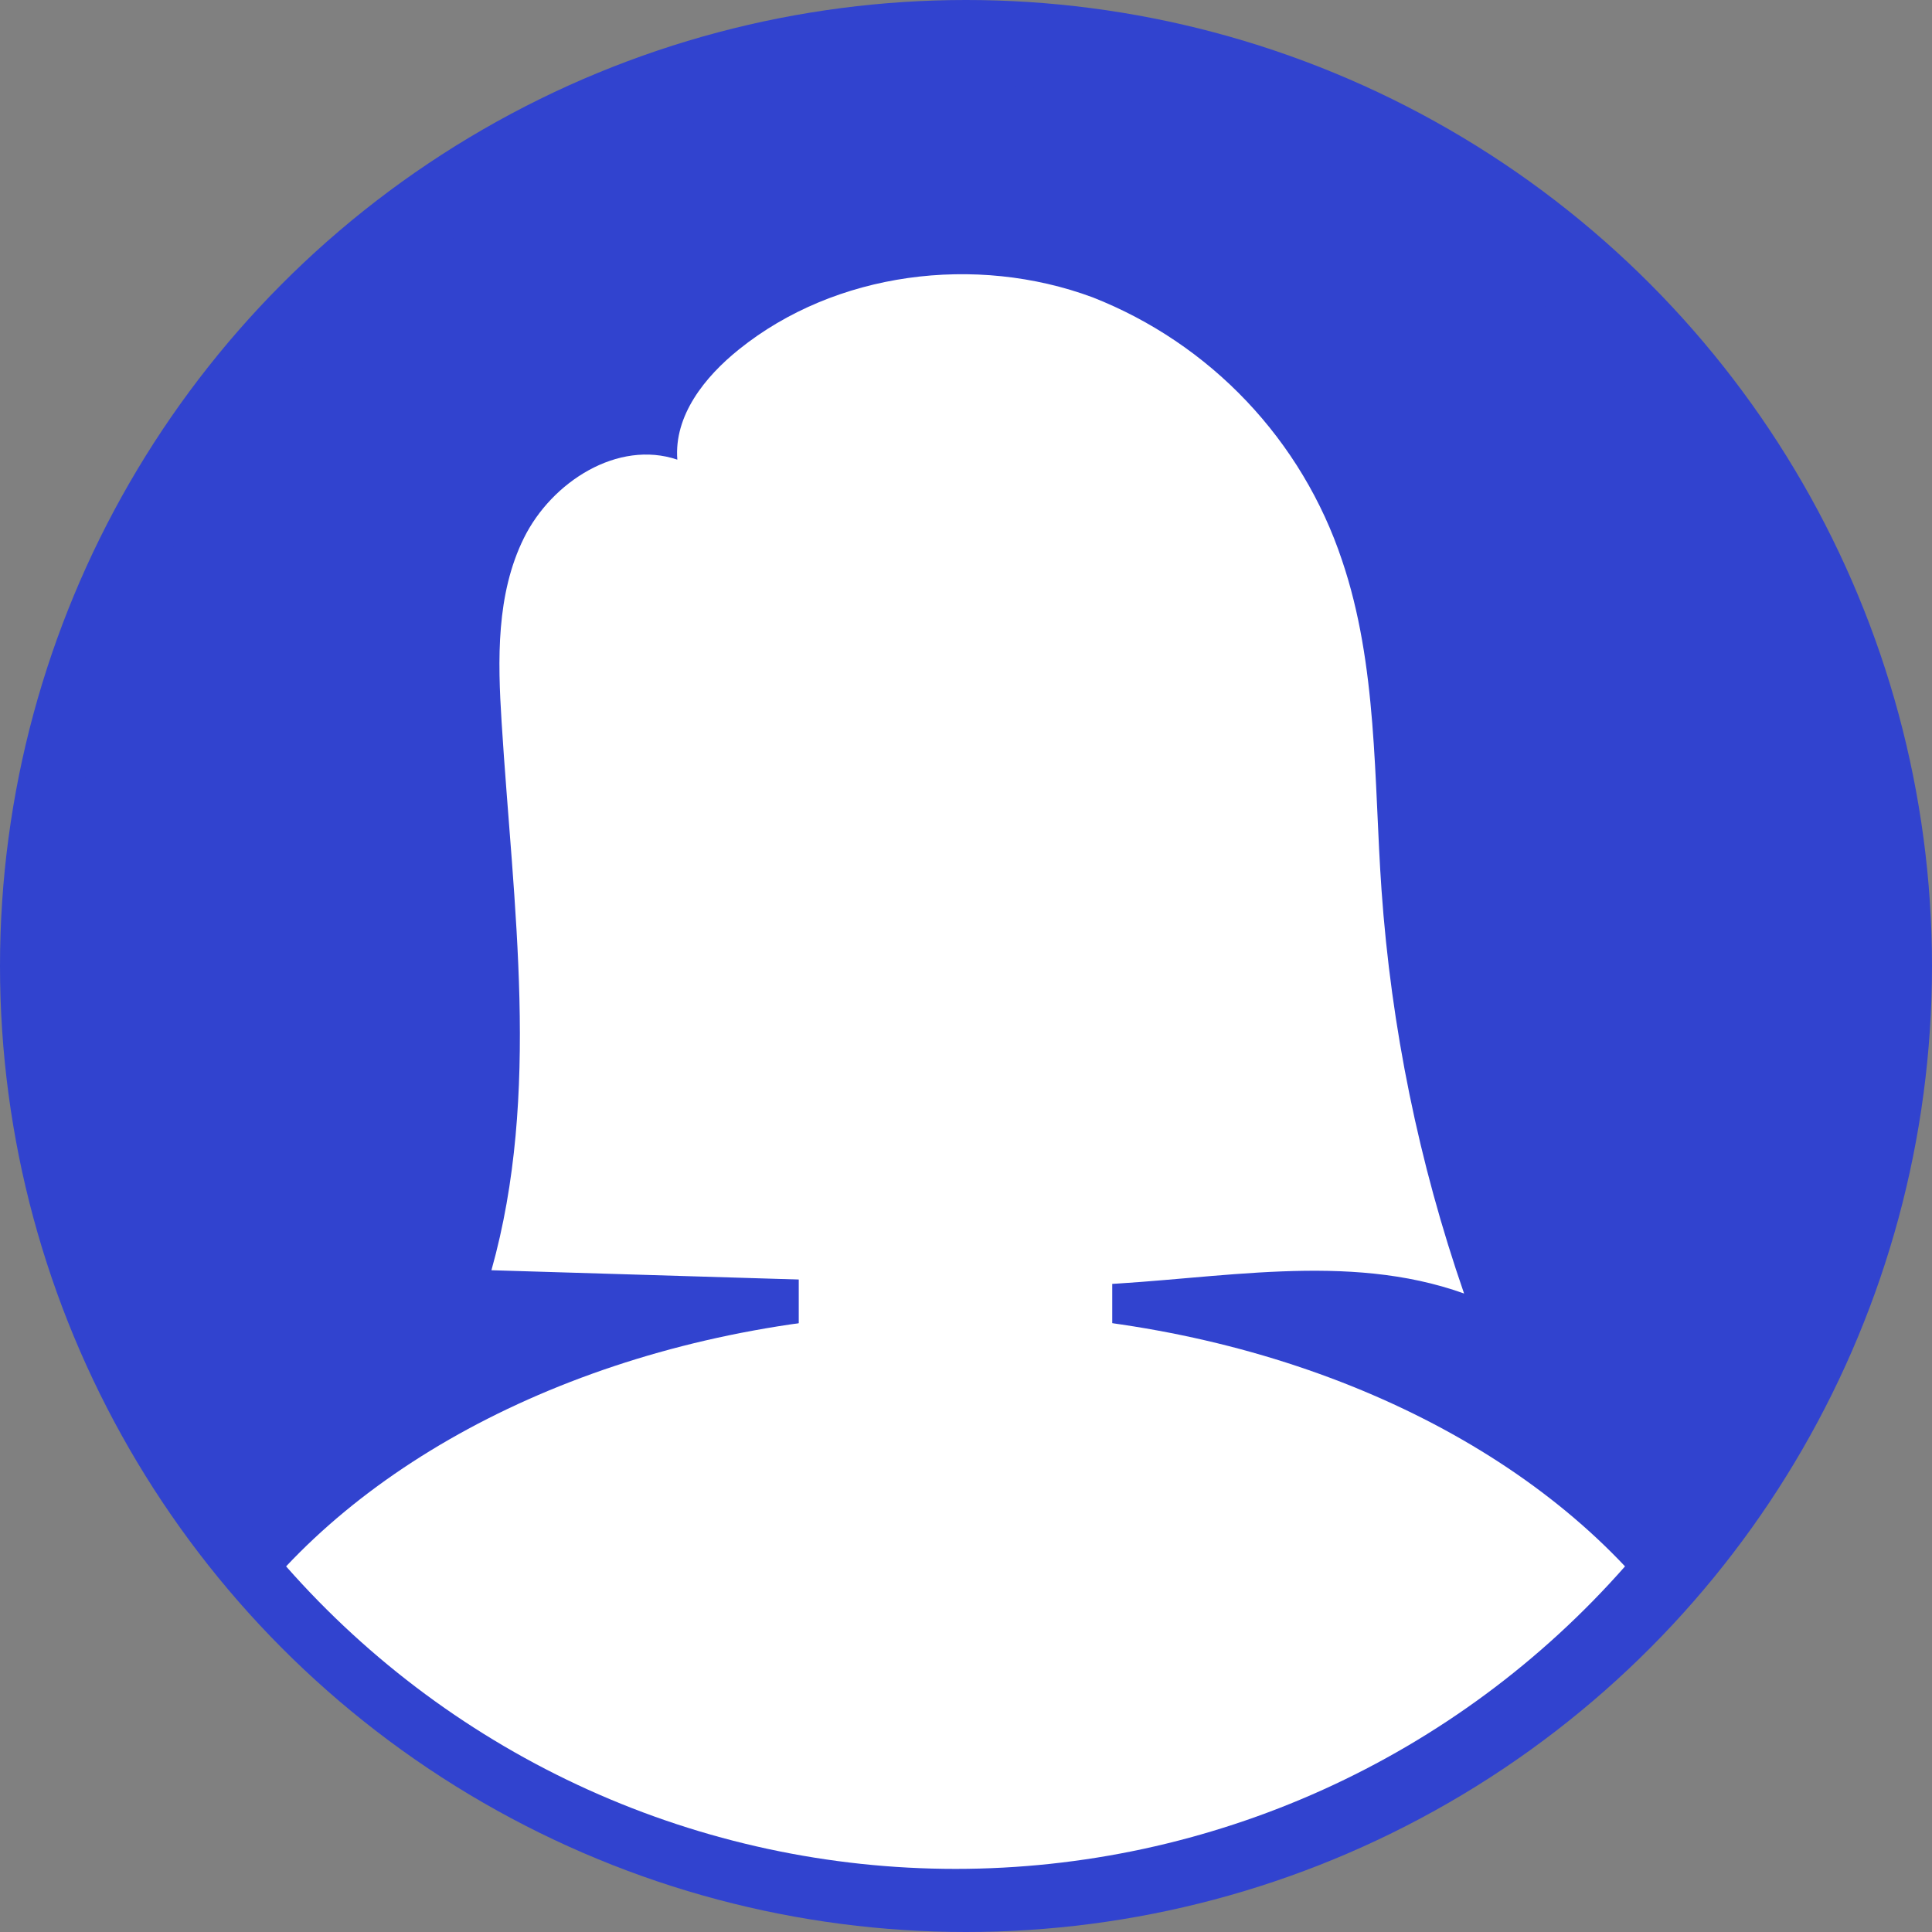
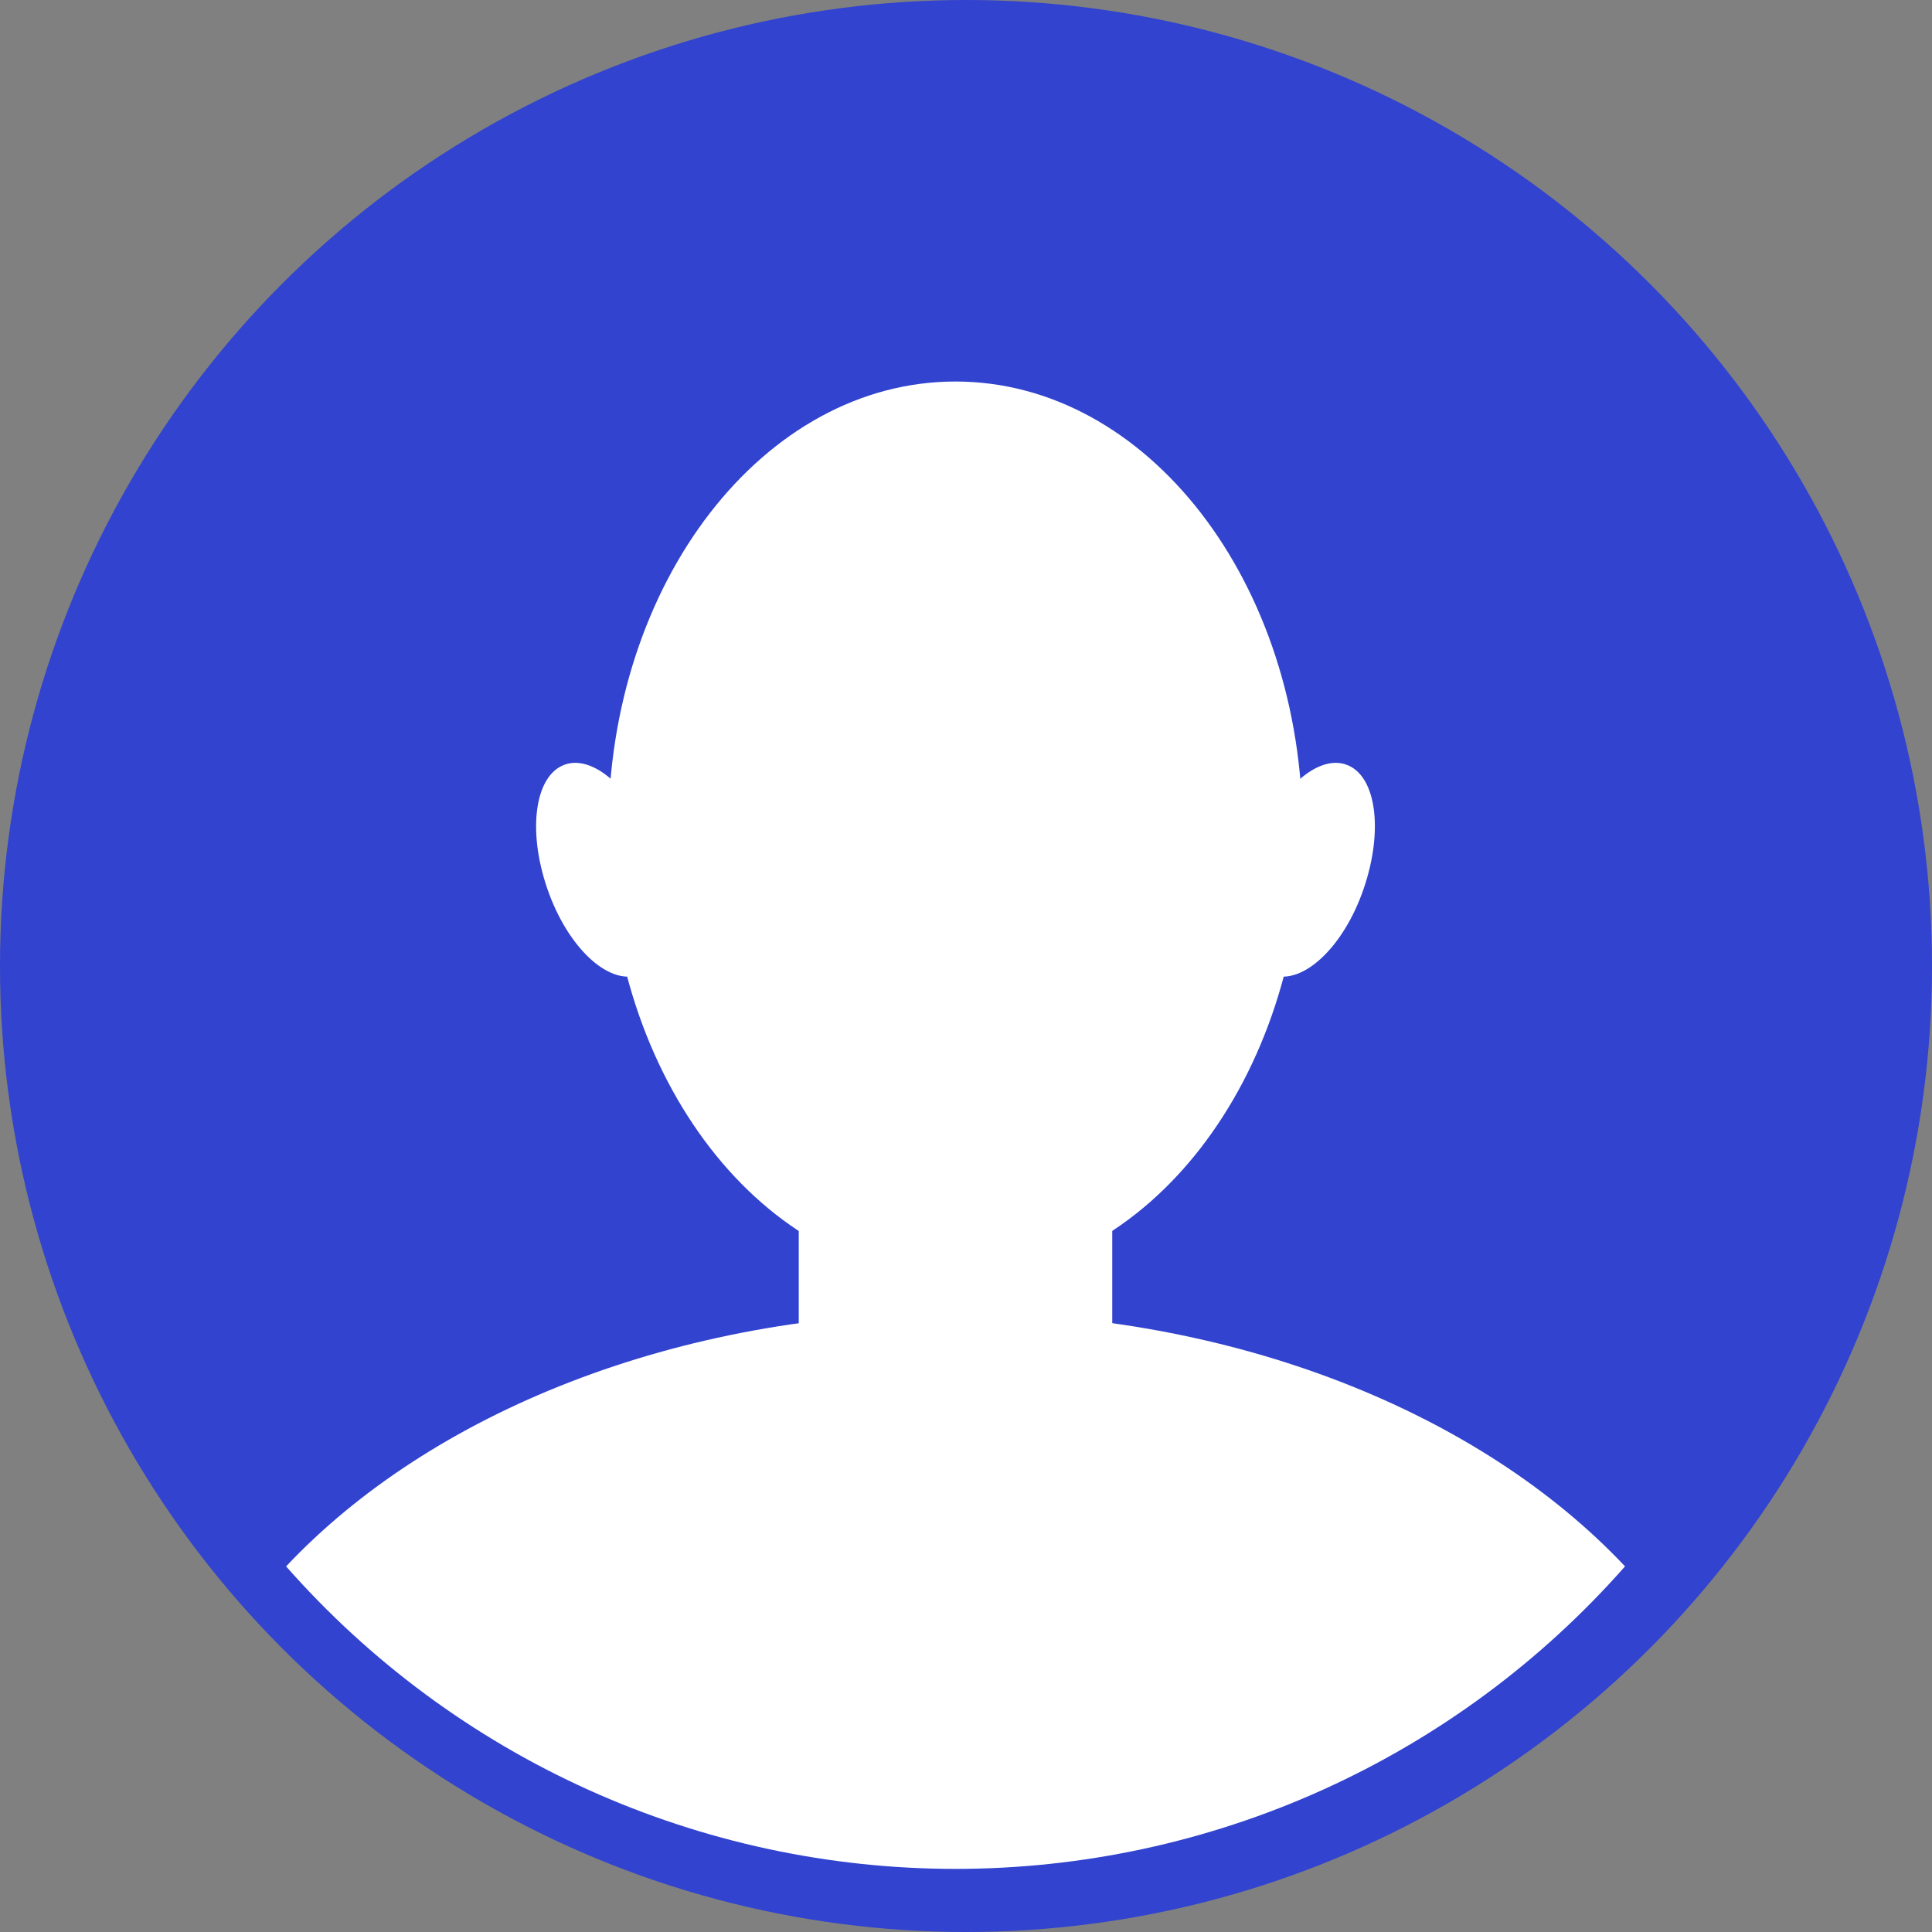
<svg xmlns="http://www.w3.org/2000/svg" width="72" height="72" viewBox="0 0 72 72" fill="none">
  <rect x="0" y="0" width="72" height="72" fill="#808080" stroke="none" />
  <circle cx="36" cy="36" r="36" fill="#3143CF" />
  <g clip-path="url(#clip0_1_1482)">
    <path d="M35.606 69.647C53.974 69.647 68.864 54.757 68.864 36.389C68.864 18.021 53.974 3.13 35.606 3.13C17.238 3.13 2.348 18.021 2.348 36.389C2.348 54.757 17.238 69.647 35.606 69.647Z" fill="#3143CF" />
    <path d="M35.606 47.672C42.751 47.672 48.543 40.183 48.543 30.945C48.543 21.707 42.751 14.218 35.606 14.218C28.462 14.218 22.67 21.707 22.67 30.945C22.67 40.183 28.462 47.672 35.606 47.672Z" fill="white" />
    <path d="M35.611 48.909C25.201 48.909 16.034 52.669 10.662 58.374C13.782 61.917 17.62 64.755 21.922 66.699C26.224 68.643 30.89 69.648 35.611 69.648C40.332 69.648 44.998 68.643 49.3 66.699C53.602 64.755 57.44 61.917 60.56 58.374C55.188 52.669 46.026 48.909 35.611 48.909Z" fill="white" />
    <path d="M36.51 36.389H34.707C31.979 36.389 29.767 38.601 29.767 41.329V52.571C29.767 55.3 31.979 57.512 34.707 57.512H36.51C39.239 57.512 41.45 55.3 41.45 52.571V41.329C41.45 38.601 39.239 36.389 36.51 36.389Z" fill="white" />
    <path d="M24.457 31.715C25.212 33.888 24.914 35.962 23.789 36.337C22.664 36.712 21.149 35.31 20.394 33.112C19.64 30.914 19.942 28.87 21.062 28.49C22.182 28.11 23.707 29.548 24.457 31.715Z" fill="white" />
    <path d="M46.761 31.715C46.011 33.888 46.309 35.962 47.428 36.337C48.548 36.712 50.073 35.31 50.823 33.112C51.573 30.914 51.28 28.87 50.156 28.49C49.031 28.11 47.516 29.548 46.761 31.715Z" fill="white" />
-     <path d="M51.485 33.164C51.198 29.055 51.342 24.793 50.011 20.874C49.273 18.662 48.058 16.639 46.453 14.947C44.848 13.254 42.891 11.935 40.721 11.081C36.361 9.463 31.133 10.13 27.538 13.022C26.259 14.049 25.114 15.487 25.242 17.13C23.029 16.38 20.564 17.952 19.526 20.047C18.489 22.143 18.546 24.587 18.694 26.919C19.121 33.749 20.163 40.754 18.314 47.338L35.329 47.852C37.142 47.903 38.96 47.959 40.773 47.882C45.395 47.682 50.202 46.639 54.562 48.206C52.88 43.349 51.845 38.291 51.485 33.164Z" fill="white" />
  </g>
  <defs>
    <clipPath id="clip0_1_1482">
      <rect width="66.522" height="66.522" fill="white" transform="translate(2.348 3.13)" />
    </clipPath>
  </defs>
</svg>